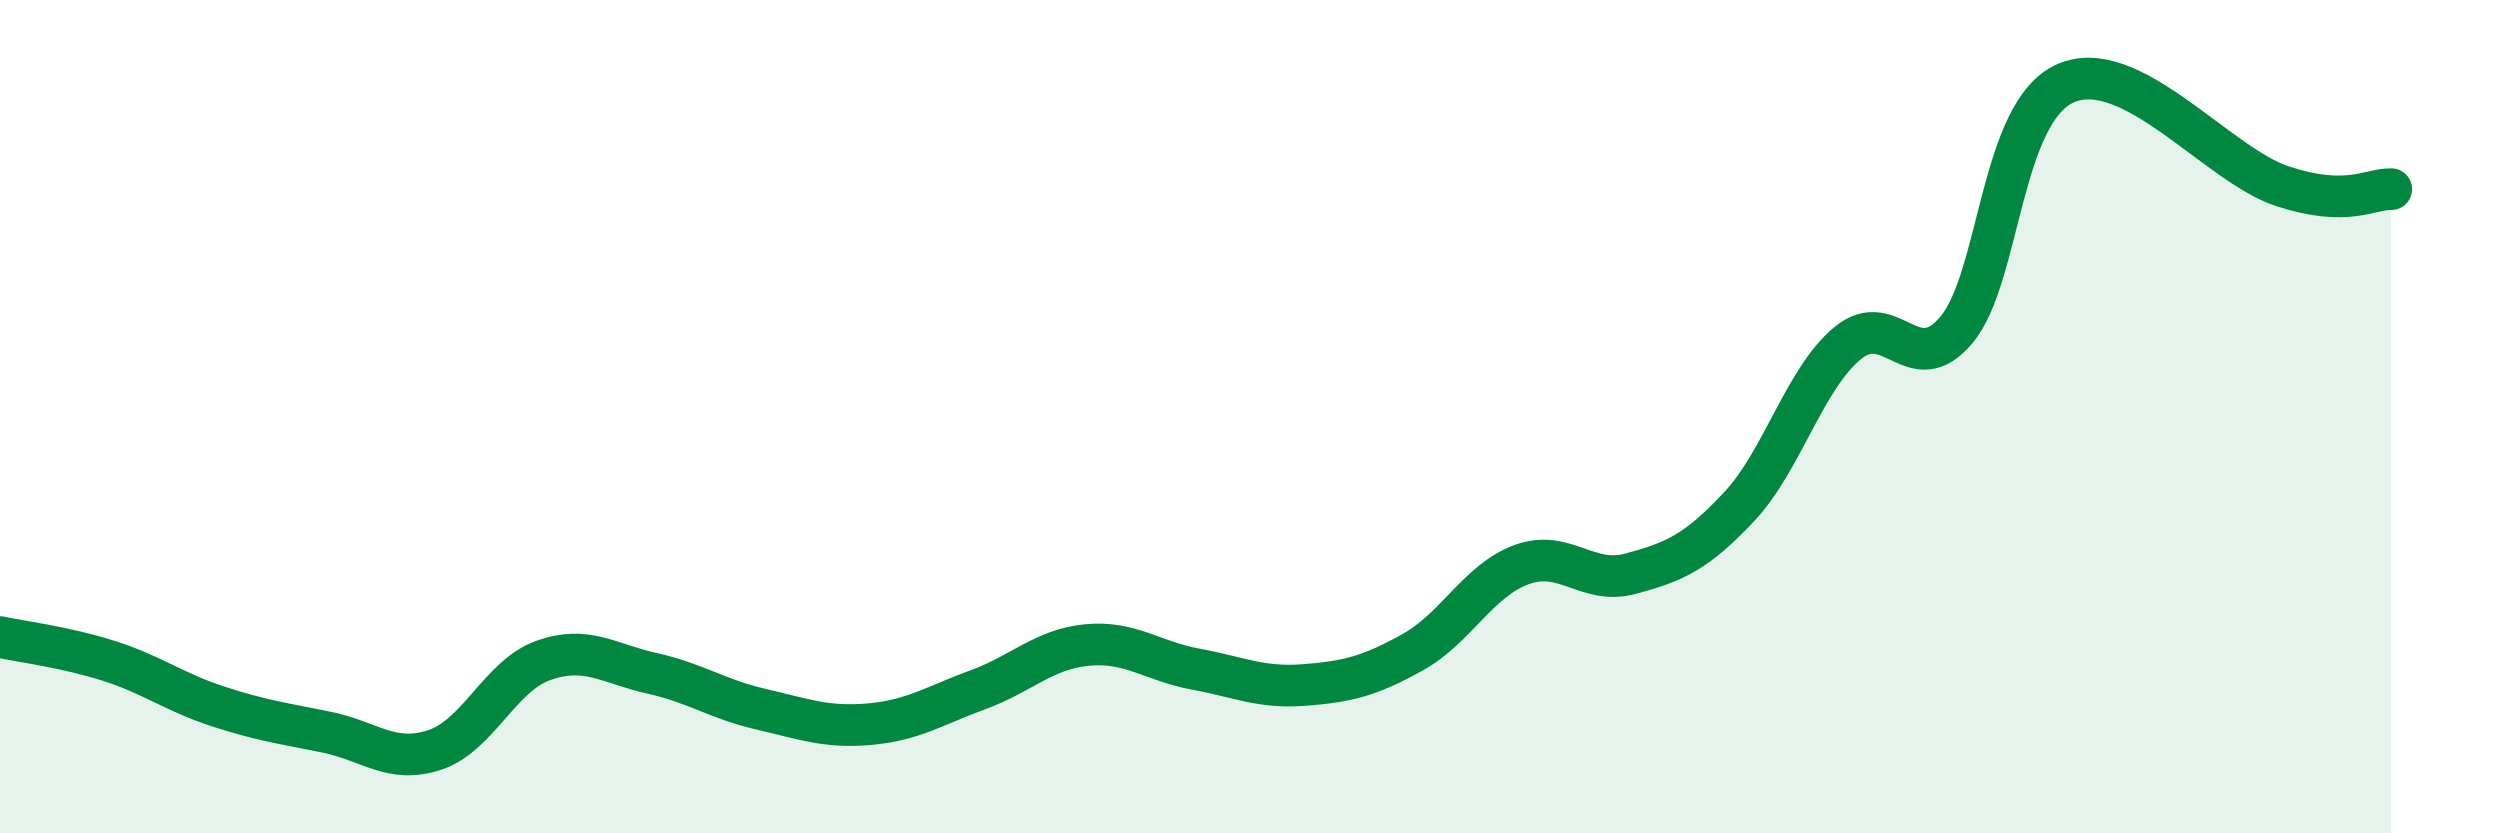
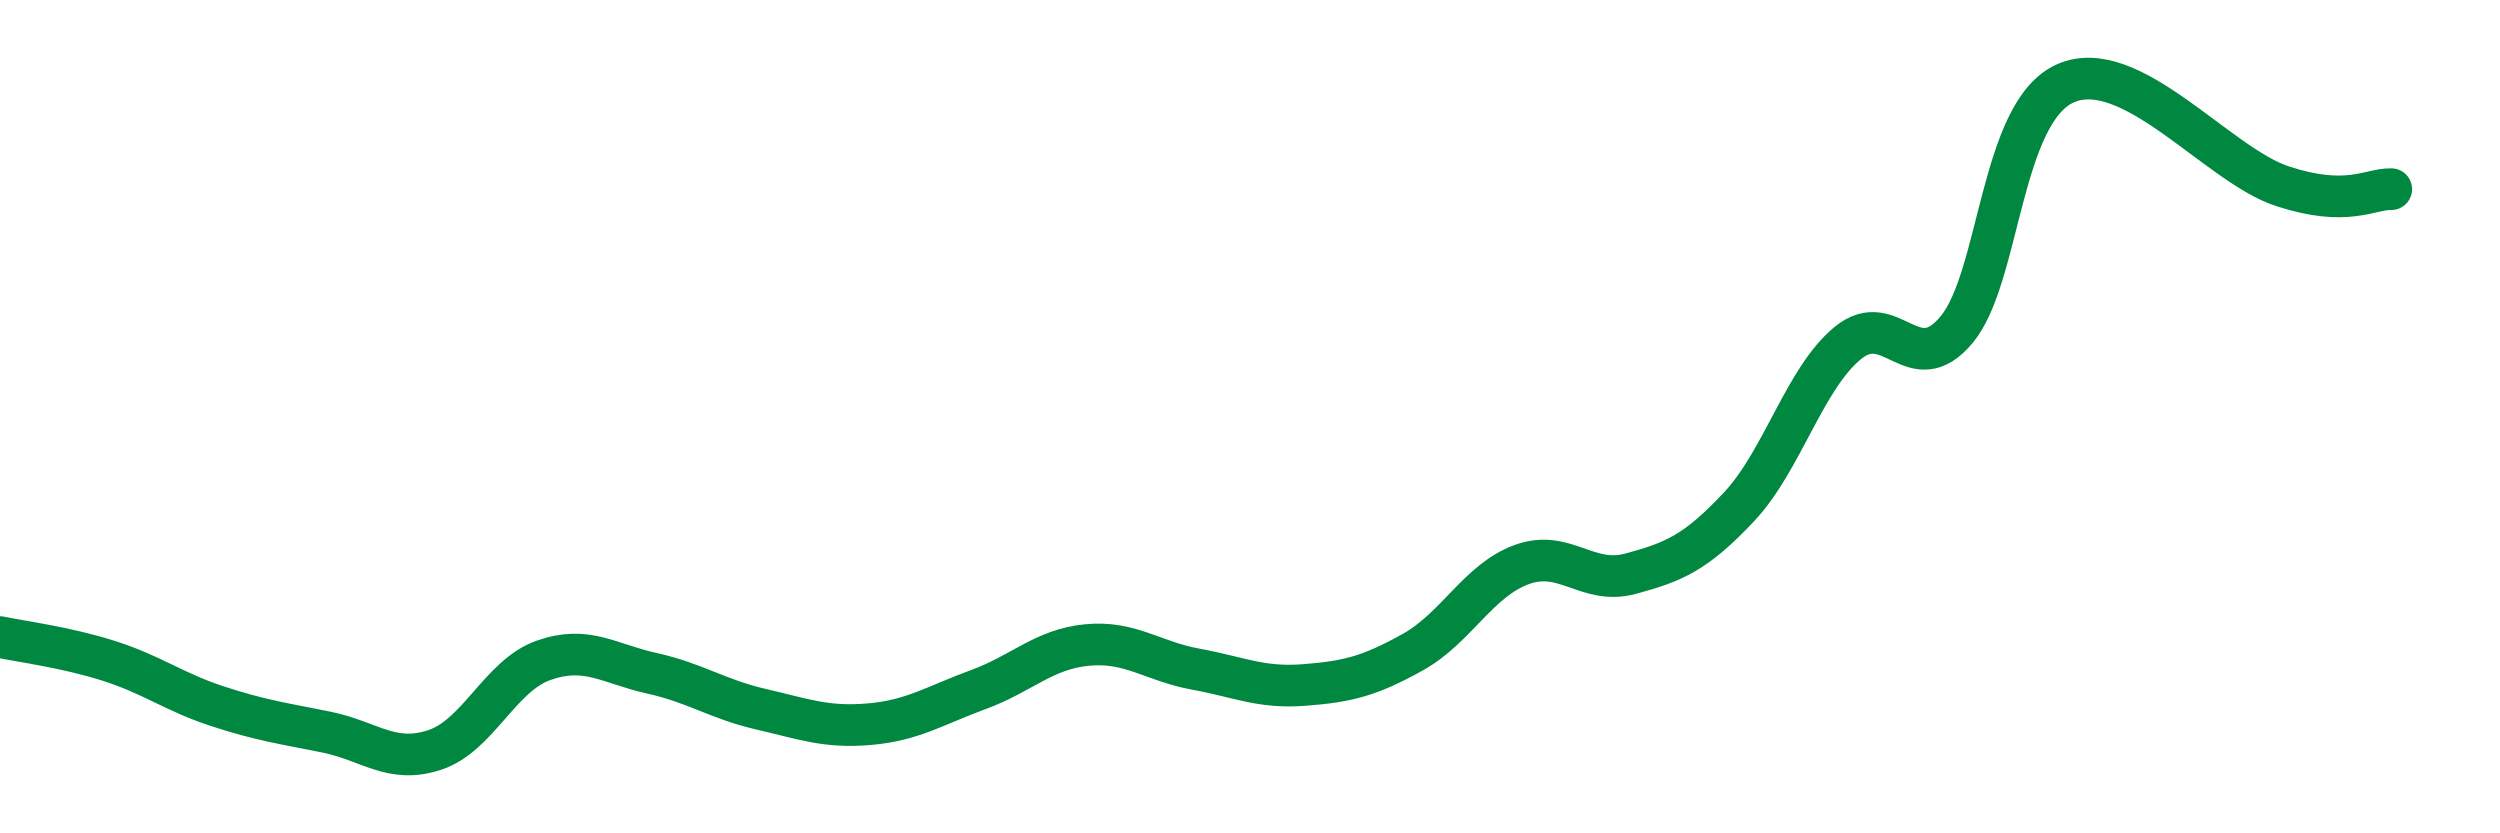
<svg xmlns="http://www.w3.org/2000/svg" width="60" height="20" viewBox="0 0 60 20">
-   <path d="M 0,15.29 C 0.52,15.4 1.57,15.53 2.61,15.86 C 3.65,16.19 4.18,16.61 5.22,16.95 C 6.26,17.29 6.79,17.36 7.83,17.57 C 8.87,17.78 9.39,18.34 10.43,18 C 11.47,17.66 12,16.22 13.04,15.85 C 14.08,15.48 14.61,15.93 15.65,16.16 C 16.69,16.39 17.22,16.78 18.26,17.02 C 19.3,17.26 19.83,17.47 20.87,17.38 C 21.91,17.29 22.44,16.93 23.48,16.55 C 24.52,16.17 25.05,15.58 26.09,15.48 C 27.13,15.38 27.66,15.87 28.7,16.06 C 29.74,16.25 30.26,16.52 31.3,16.44 C 32.34,16.36 32.87,16.23 33.91,15.65 C 34.95,15.07 35.48,13.93 36.52,13.55 C 37.56,13.17 38.09,14.05 39.13,13.77 C 40.17,13.49 40.7,13.27 41.74,12.16 C 42.78,11.05 43.31,9.08 44.35,8.23 C 45.39,7.38 45.92,9.16 46.96,7.91 C 48,6.66 48.01,2.69 49.57,2 C 51.13,1.31 53.22,3.96 54.78,4.47 C 56.34,4.98 56.87,4.53 57.39,4.54L57.39 20L0 20Z" fill="#008740" opacity="0.1" stroke-linecap="round" stroke-linejoin="round" />
  <path d="M 0,15.29 C 0.52,15.4 1.57,15.53 2.61,15.86 C 3.65,16.19 4.18,16.61 5.22,16.95 C 6.26,17.29 6.79,17.36 7.83,17.57 C 8.87,17.78 9.39,18.34 10.43,18 C 11.47,17.66 12,16.22 13.04,15.85 C 14.08,15.48 14.61,15.93 15.65,16.16 C 16.69,16.39 17.22,16.78 18.26,17.02 C 19.3,17.26 19.83,17.47 20.87,17.38 C 21.91,17.29 22.44,16.93 23.48,16.55 C 24.52,16.17 25.05,15.58 26.09,15.48 C 27.13,15.38 27.66,15.87 28.7,16.06 C 29.74,16.25 30.26,16.52 31.3,16.44 C 32.34,16.36 32.87,16.23 33.91,15.65 C 34.95,15.07 35.48,13.93 36.52,13.55 C 37.56,13.17 38.09,14.05 39.13,13.77 C 40.17,13.49 40.7,13.27 41.74,12.16 C 42.78,11.05 43.31,9.08 44.35,8.23 C 45.39,7.38 45.92,9.16 46.96,7.91 C 48,6.66 48.01,2.69 49.57,2 C 51.13,1.31 53.22,3.96 54.78,4.47 C 56.34,4.98 56.87,4.53 57.39,4.54" stroke="#008740" stroke-width="1" fill="none" stroke-linecap="round" stroke-linejoin="round" />
</svg>